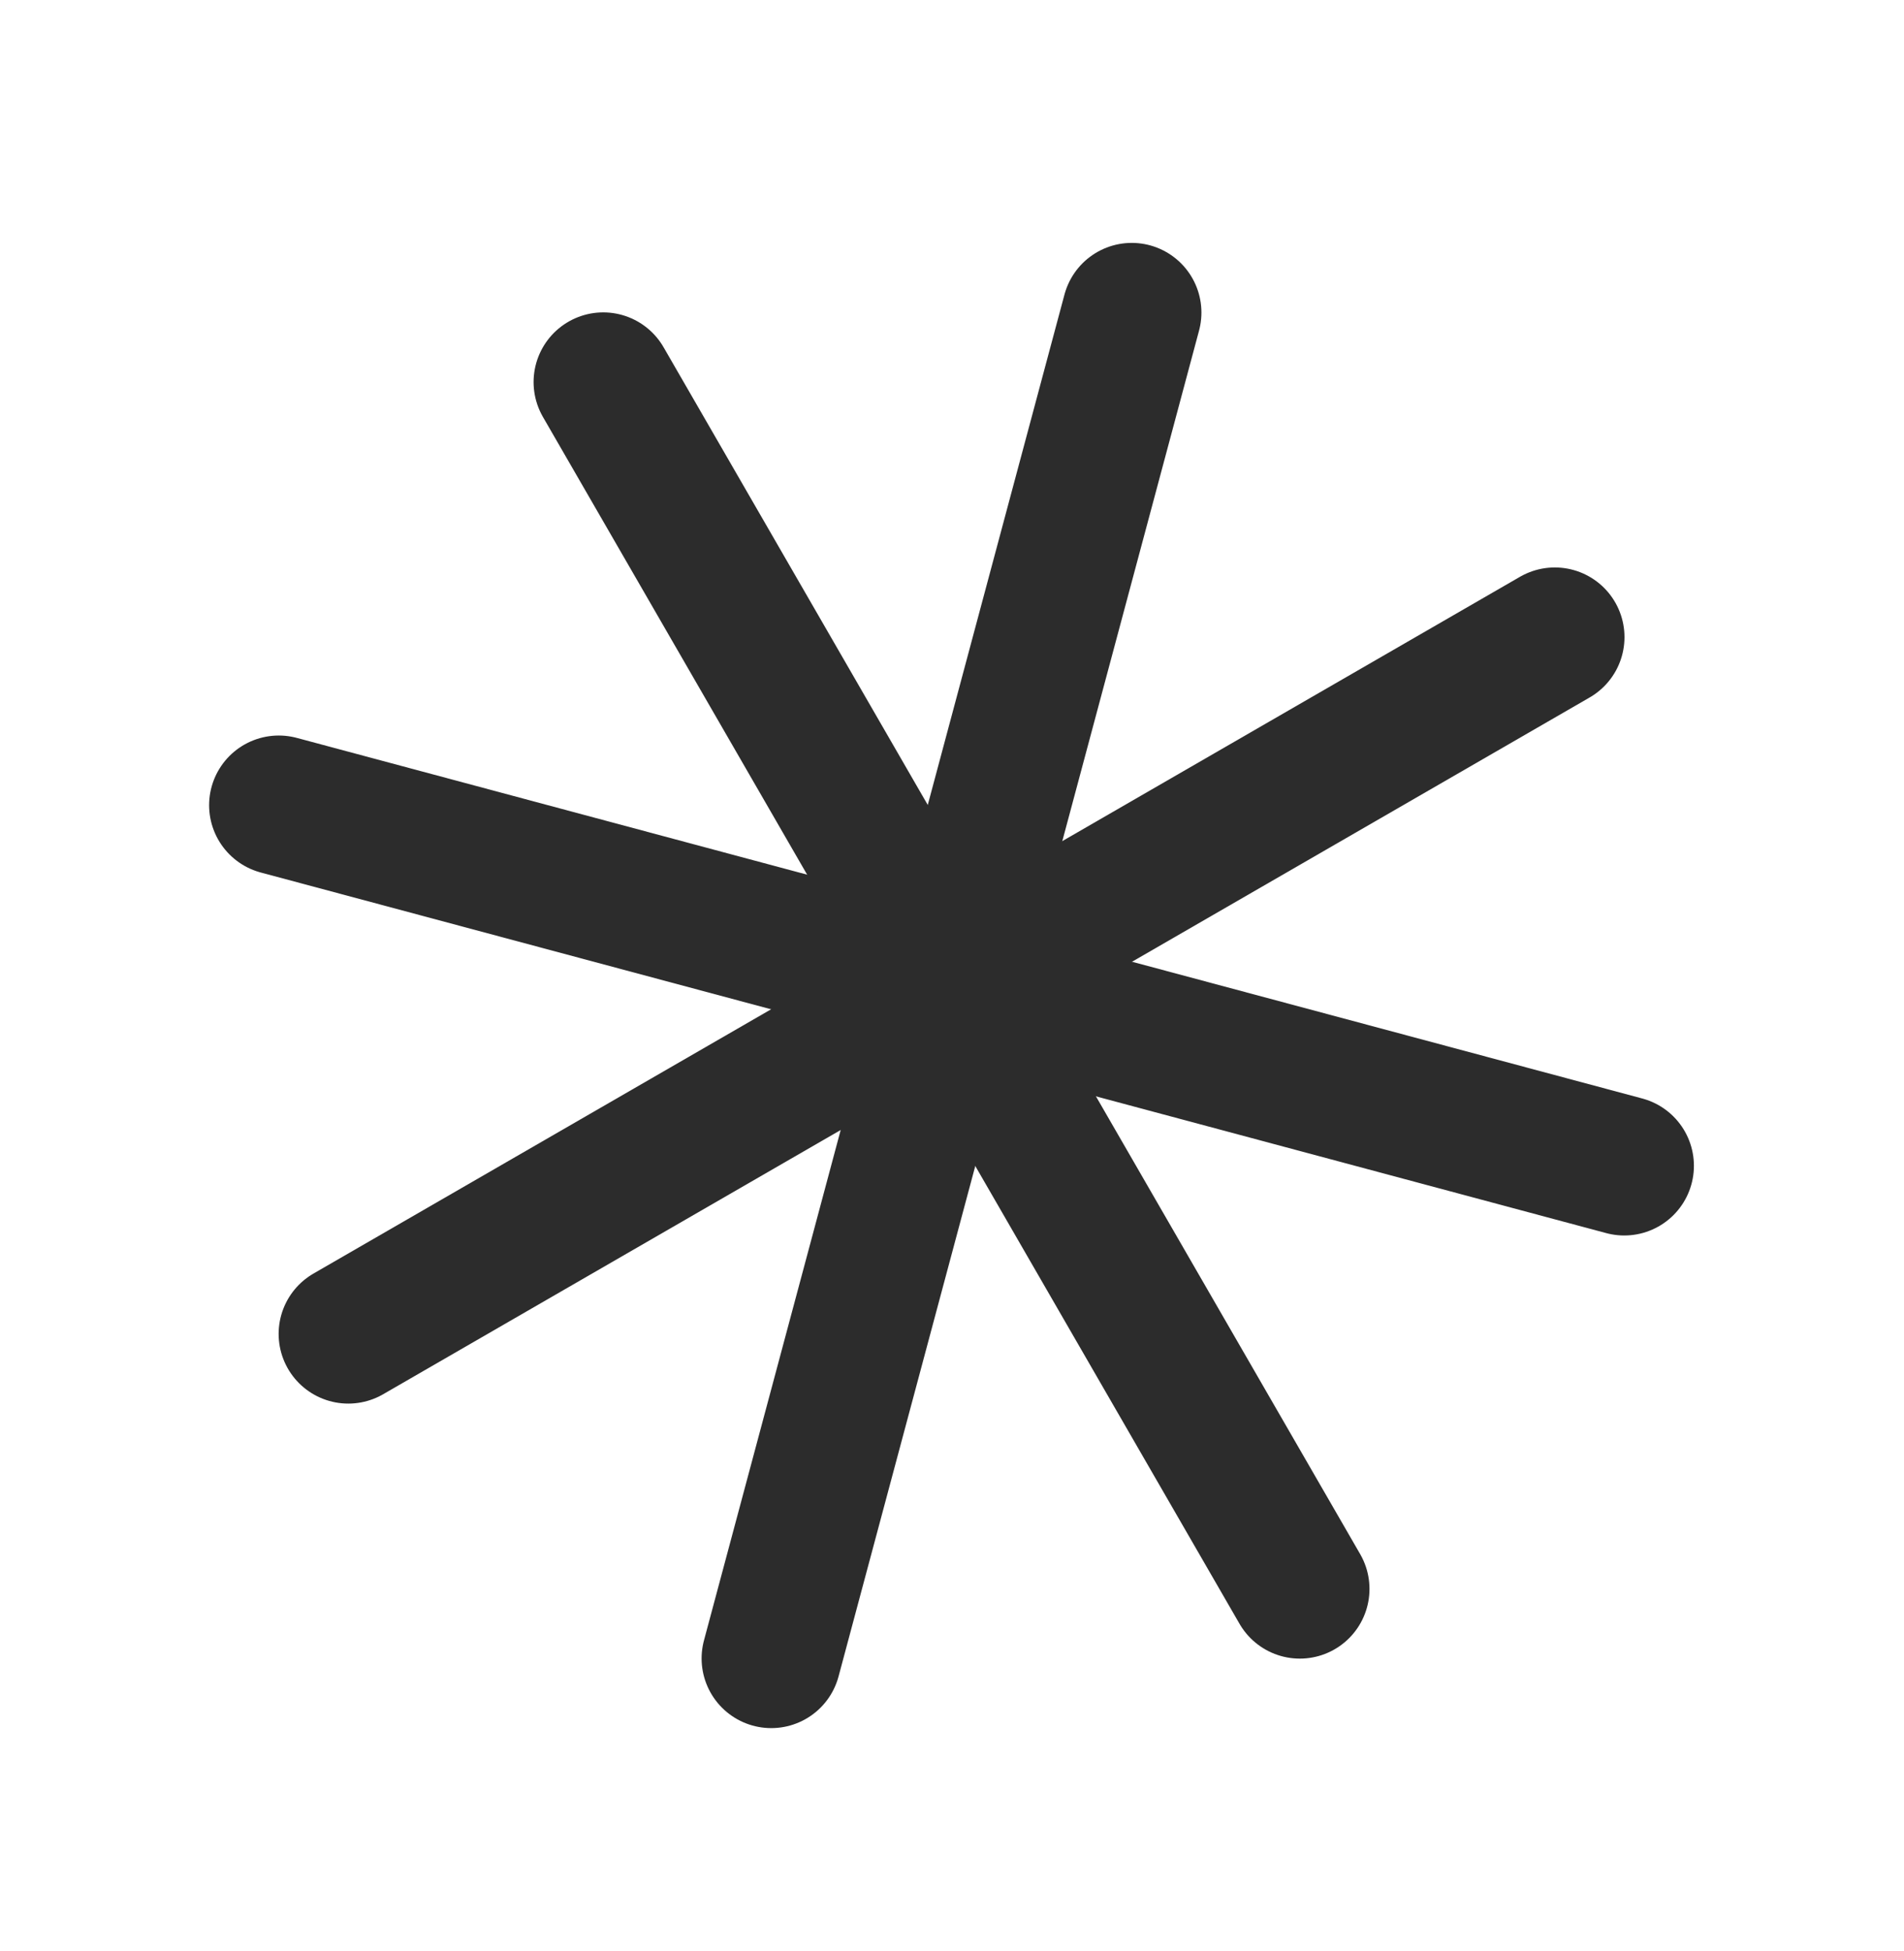
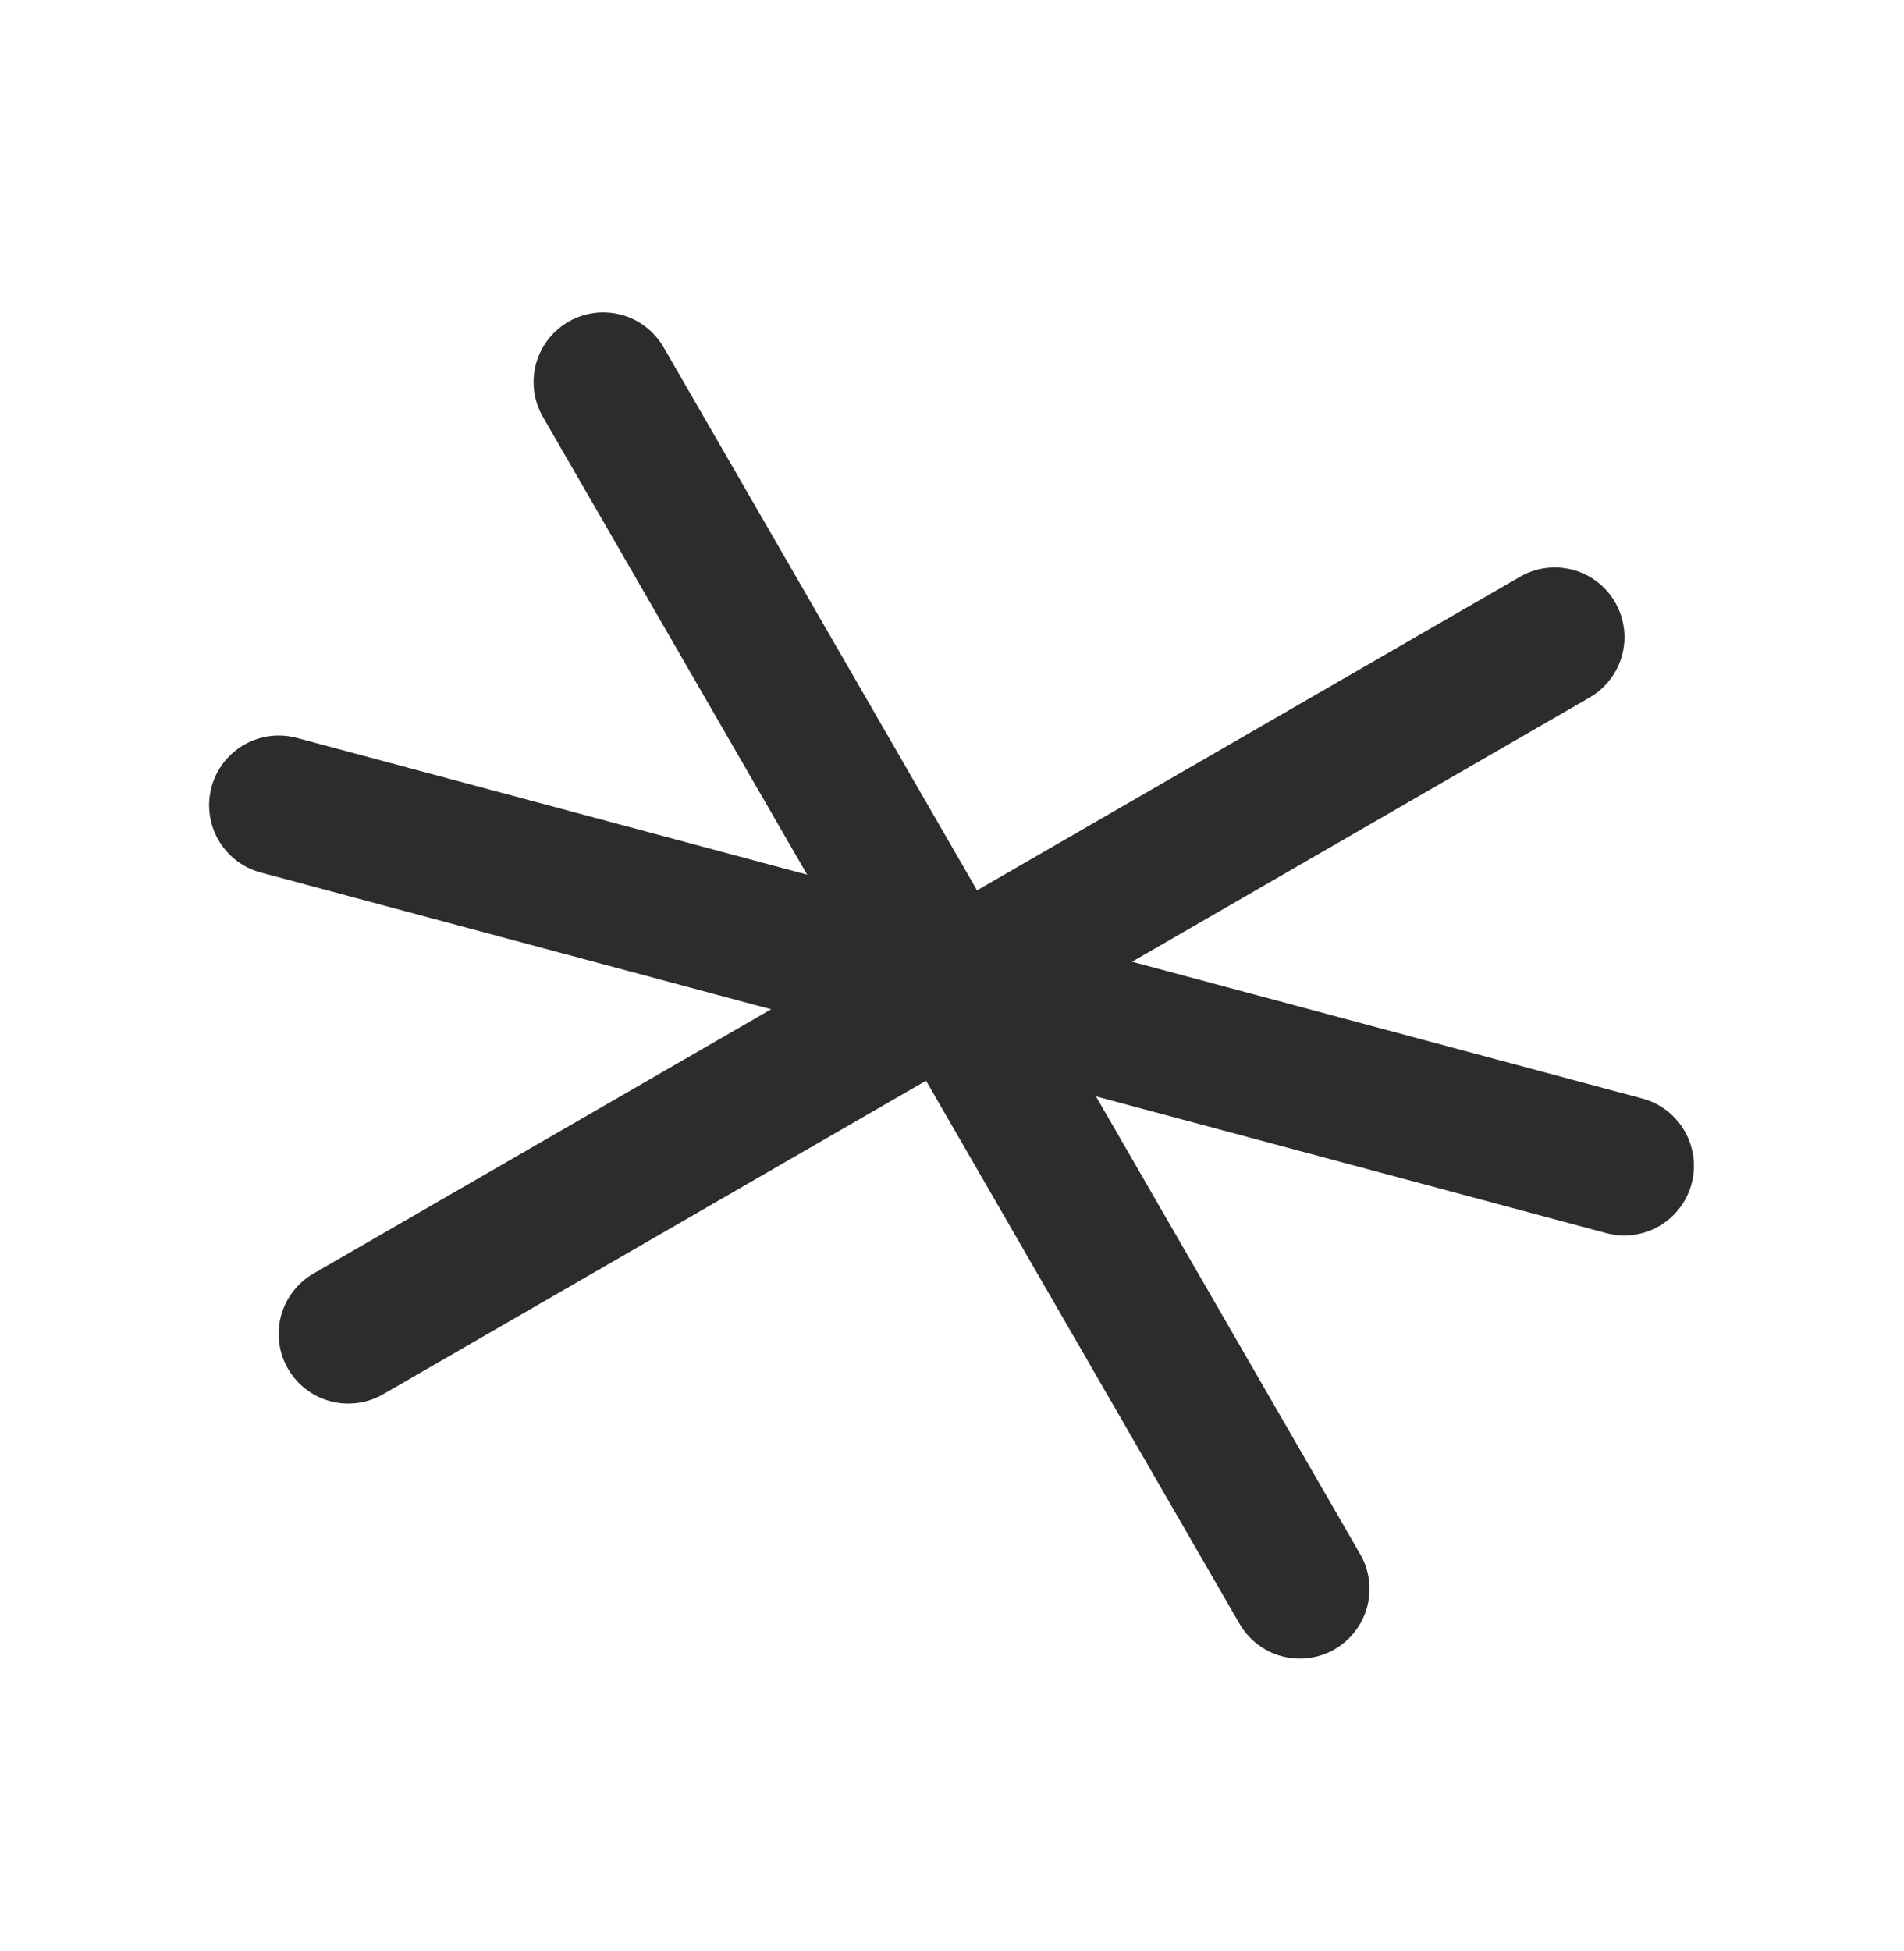
<svg xmlns="http://www.w3.org/2000/svg" width="41" height="42" viewBox="0 0 41 42" fill="none">
  <path d="M12.99 8.225L27.99 34.206" stroke="#2C2C2C" stroke-width="3" stroke-miterlimit="10" stroke-linecap="round" />
  <path d="M33.481 13.716L7.5 28.716" stroke="#2C2C2C" stroke-width="3" stroke-miterlimit="10" stroke-linecap="round" />
  <path d="M34.976 25.097L6.003 17.334" stroke="#2C2C2C" stroke-width="3" stroke-miterlimit="10" stroke-linecap="round" />
-   <path d="M16.608 35.702L24.371 6.729" stroke="#2C2C2C" stroke-width="3" stroke-miterlimit="10" stroke-linecap="round" />
</svg>